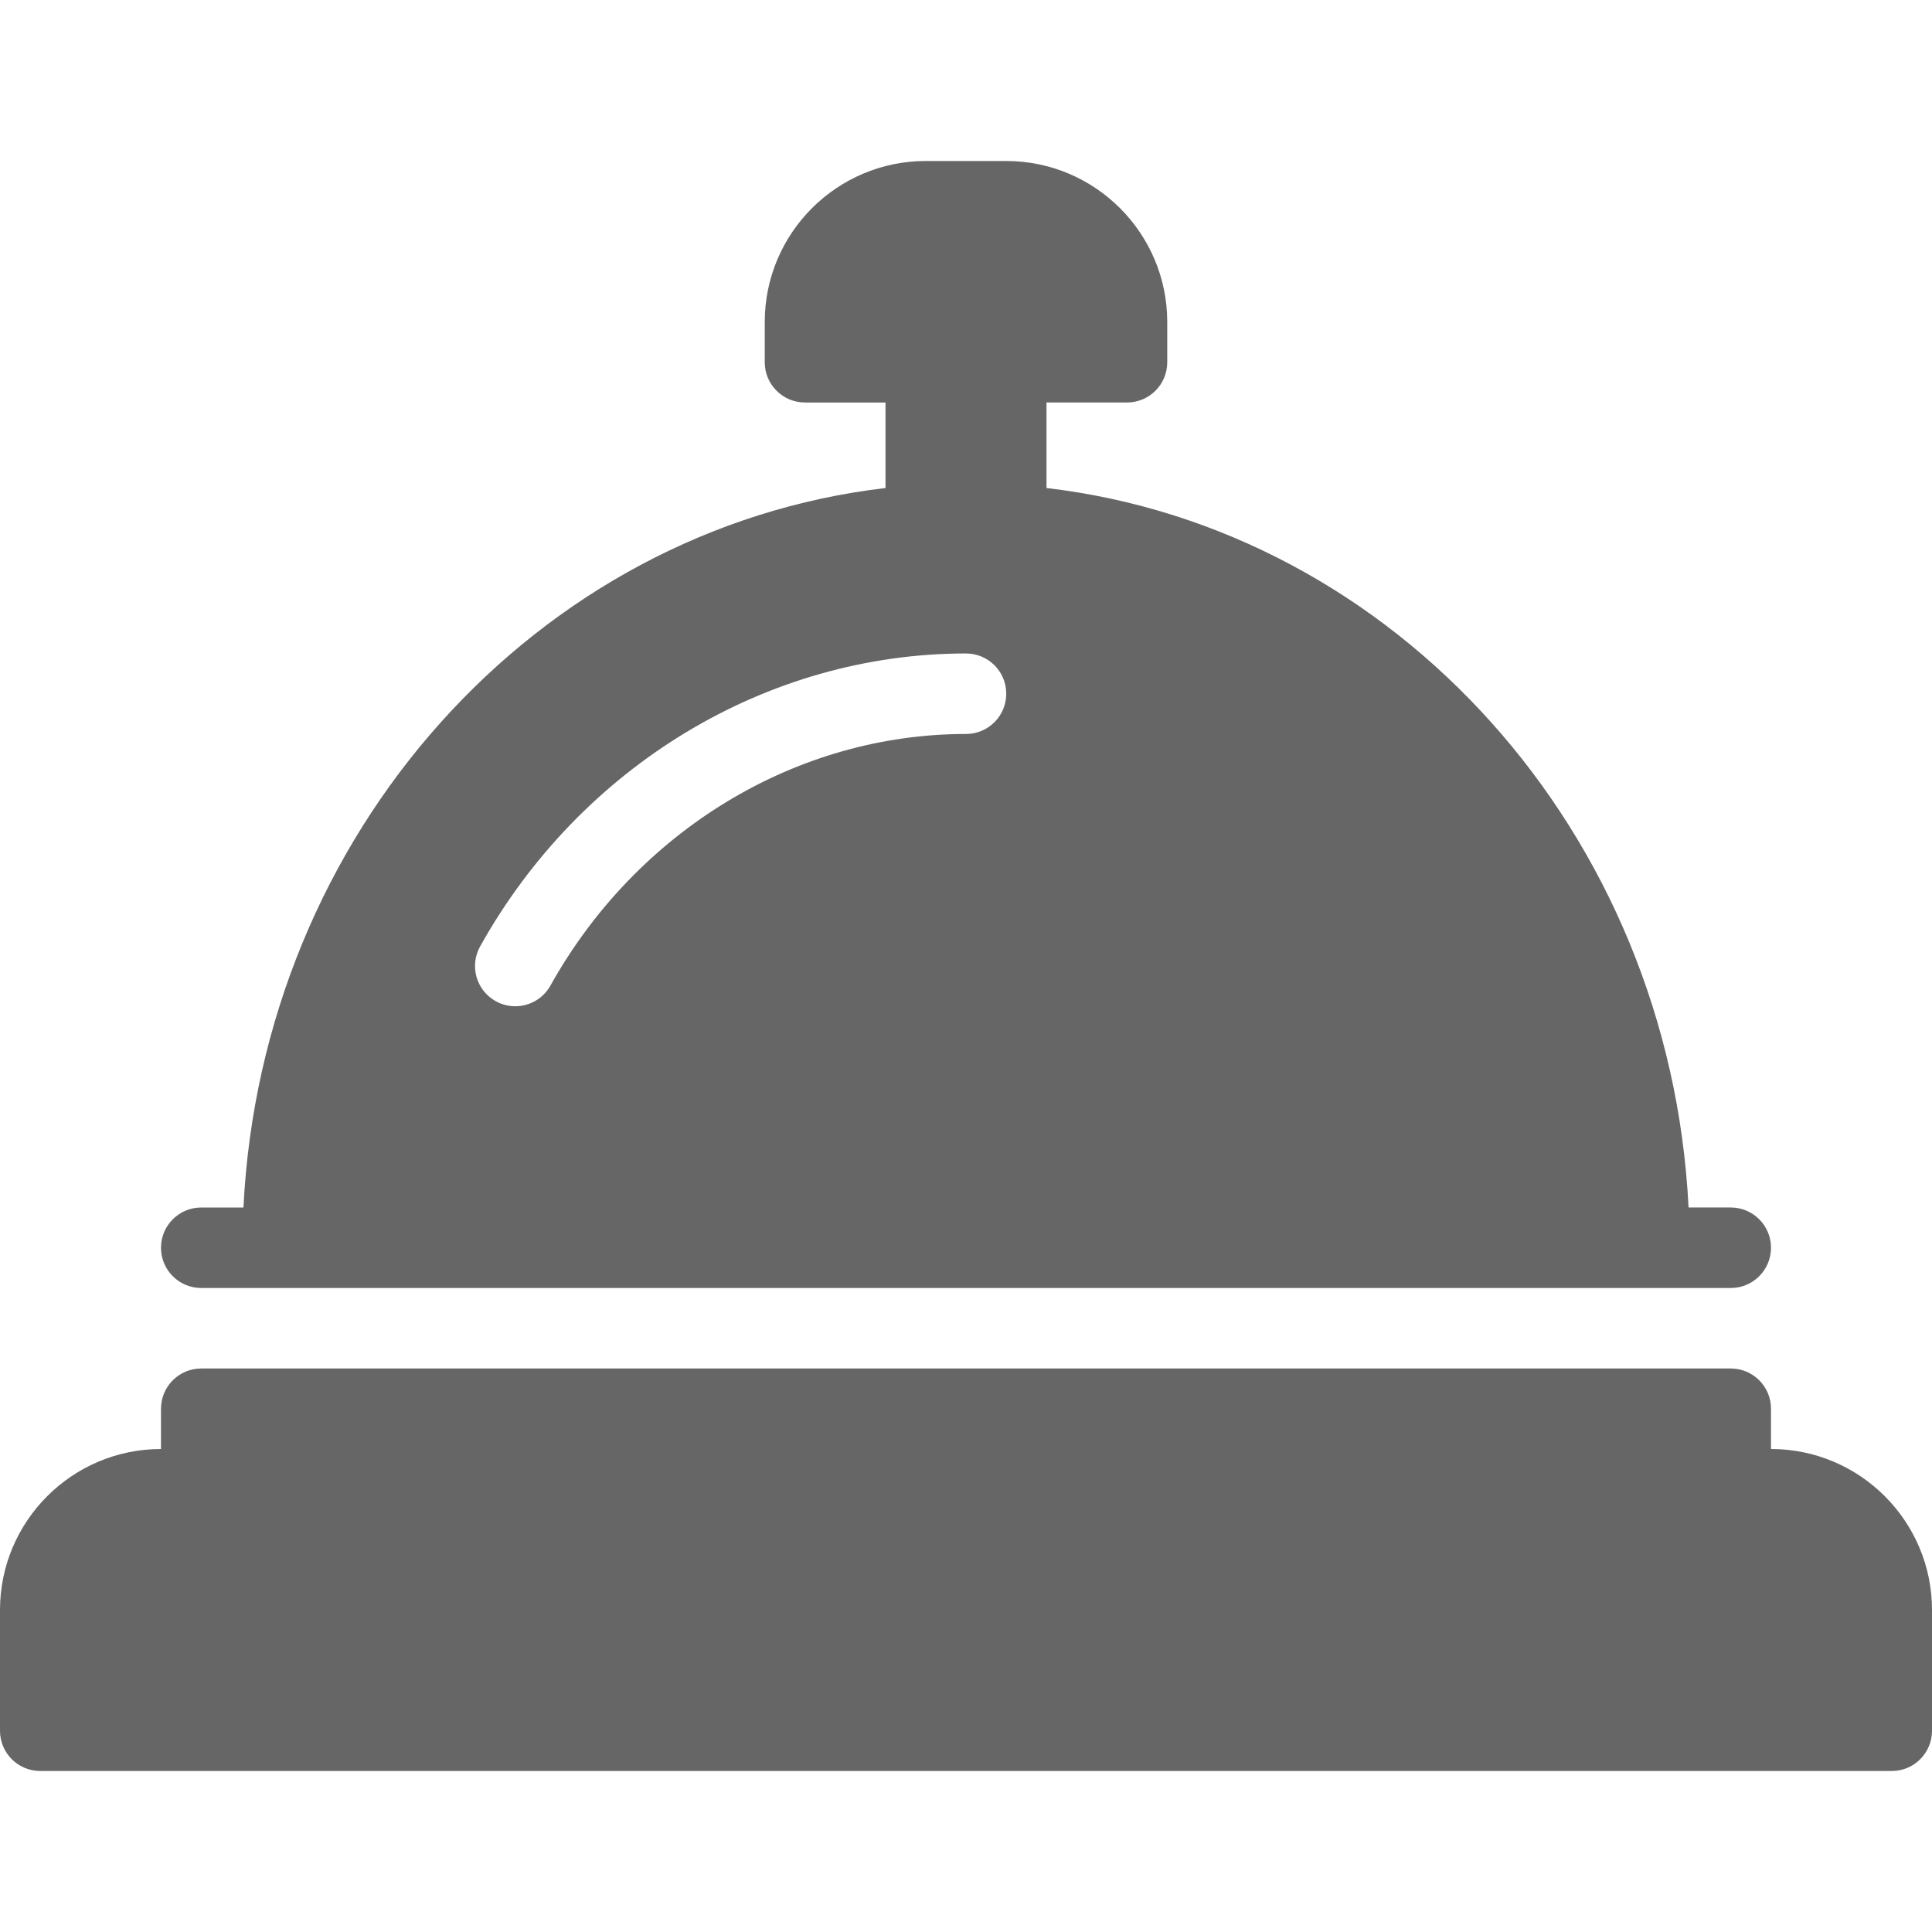
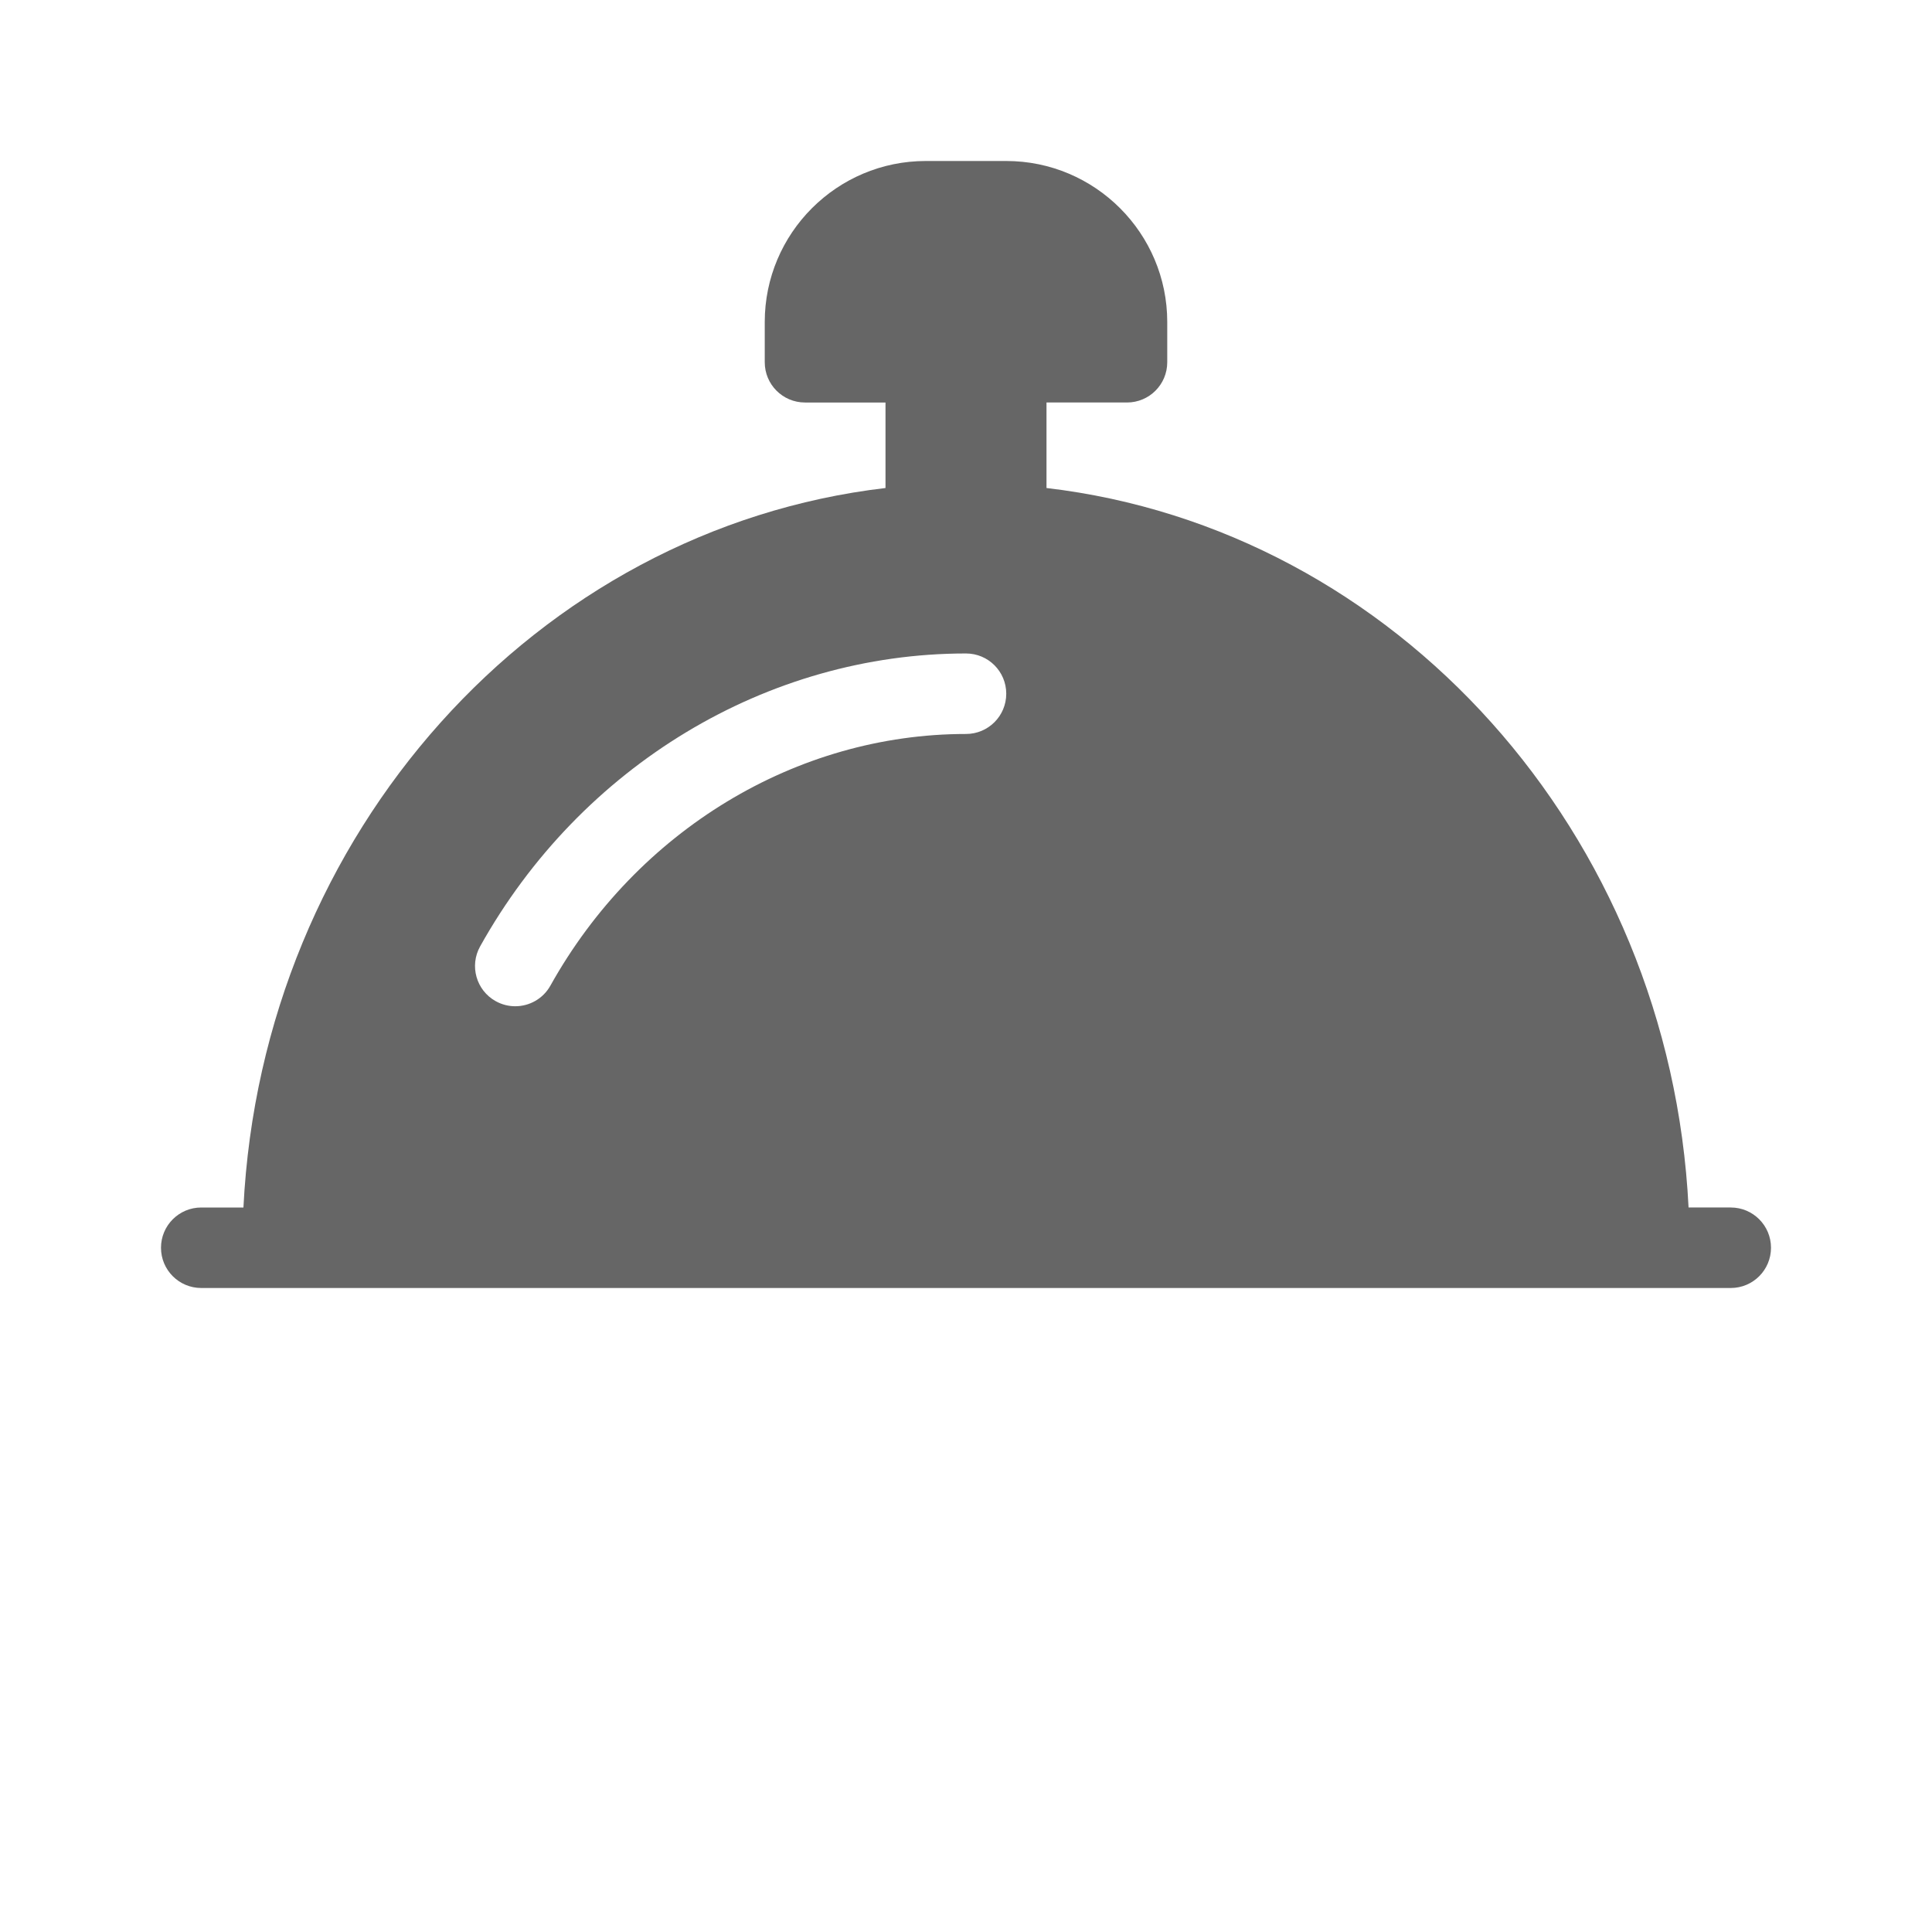
<svg xmlns="http://www.w3.org/2000/svg" version="1.1" id="Layer_1" x="0px" y="0px" viewBox="0 0 512 512" style="enable-background:new 0 0 512 512;" xml:space="preserve" width="512px" height="512px">
  <g>
    <g>
      <g>
        <path d="M53.333,341.333h405.333c5.896,0,10.667-4.771,10.667-10.667c0-5.896-4.771-10.667-10.667-10.667h-11.178     c-4.93-99.257-77.618-179.813-170.155-190.672v-22.661h21.333c5.896,0,10.667-4.771,10.667-10.667V85.333     c0-23.531-19.135-42.667-42.667-42.667h-21.333c-23.531,0-42.667,19.135-42.667,42.667V96c0,5.896,4.771,10.667,10.667,10.667     h21.333v22.661C142.13,140.188,69.441,220.743,64.512,320H53.333c-5.896,0-10.667,4.771-10.667,10.667     C42.667,336.563,47.438,341.333,53.333,341.333z M127.24,250.802c26.719-47.885,76.063-77.625,128.76-77.625     c5.896,0,10.667,4.771,10.667,10.667S261.896,194.51,256,194.51c-44.979,0-87.177,25.552-110.135,66.688     c-1.948,3.5-5.583,5.469-9.323,5.469c-1.76,0-3.542-0.438-5.188-1.354C126.208,262.448,124.365,255.948,127.24,250.802z" fill="#666666" />
-         <path d="M469.333,384v-10.667c0-5.896-4.771-10.667-10.667-10.667H53.333c-5.896,0-10.667,4.771-10.667,10.667V384     C19.135,384,0,403.135,0,426.667v32c0,5.896,4.771,10.667,10.667,10.667h490.667c5.896,0,10.667-4.771,10.667-10.667v-32     C512,403.135,492.865,384,469.333,384z" fill="#666666" />
      </g>
    </g>
  </g>
  <g>
</g>
  <g>
</g>
  <g>
</g>
  <g>
</g>
  <g>
</g>
  <g>
</g>
  <g>
</g>
  <g>
</g>
  <g>
</g>
  <g>
</g>
  <g>
</g>
  <g>
</g>
  <g>
</g>
  <g>
</g>
  <g>
</g>
</svg>